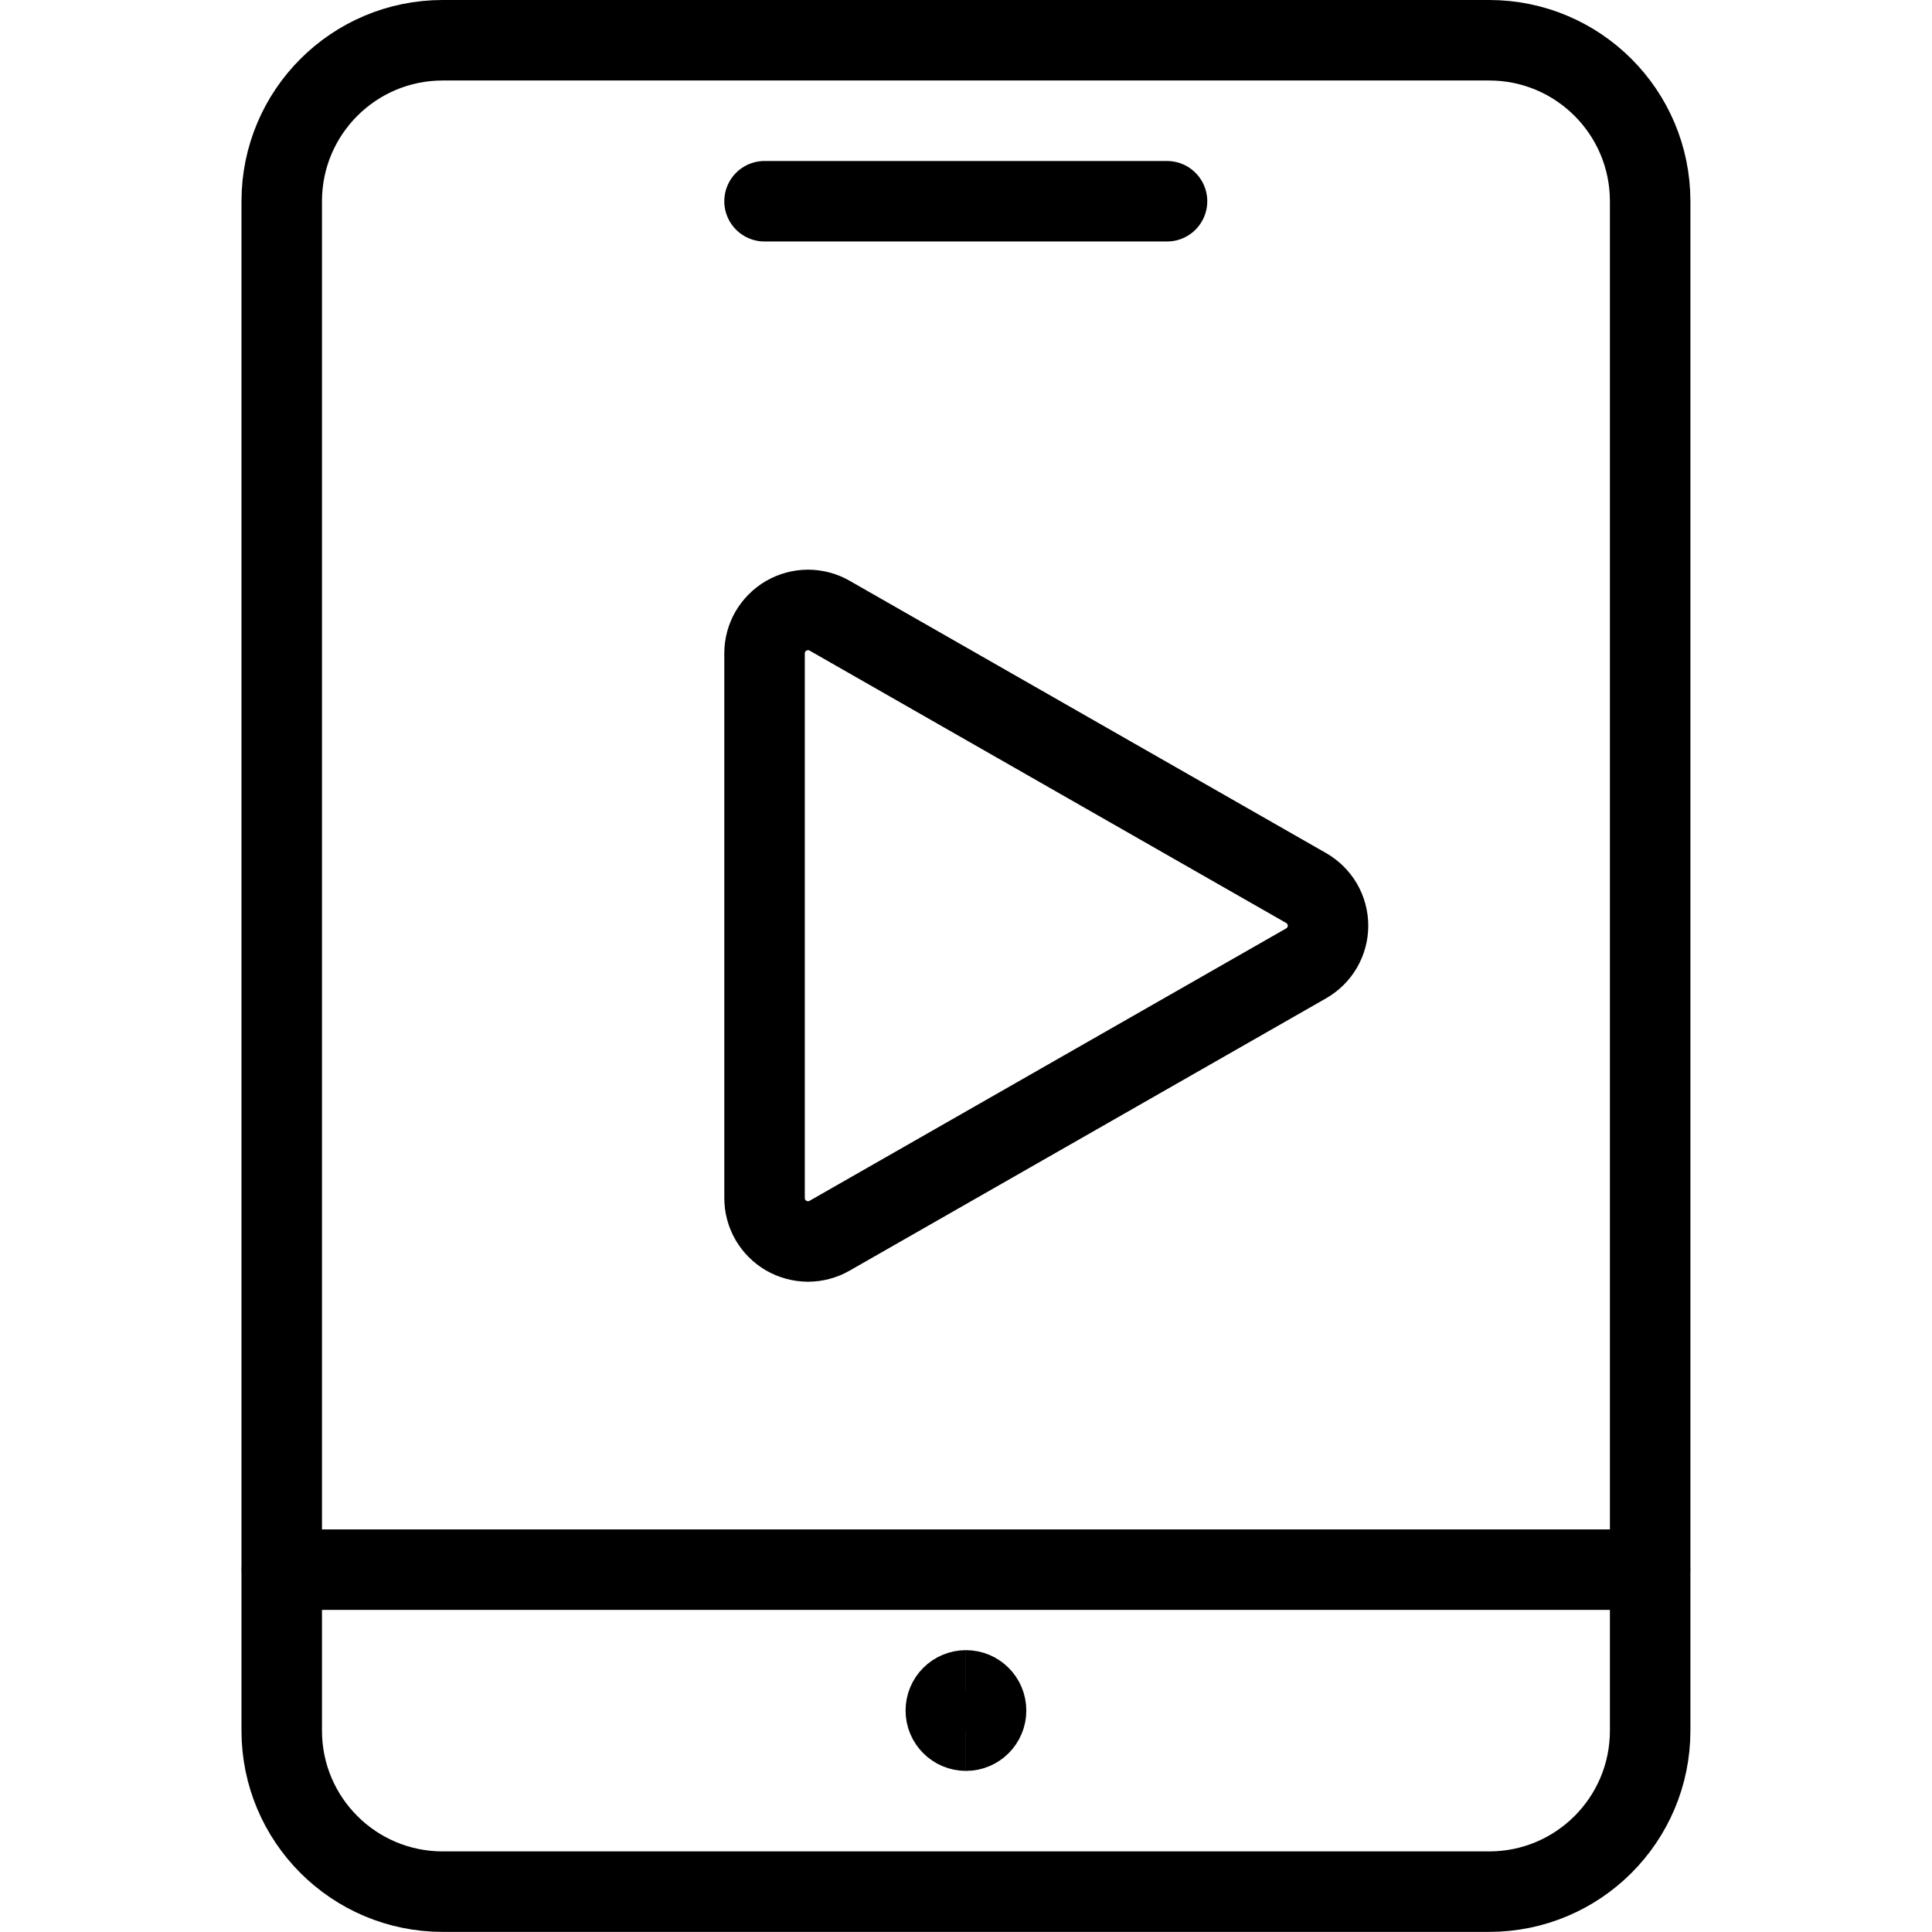
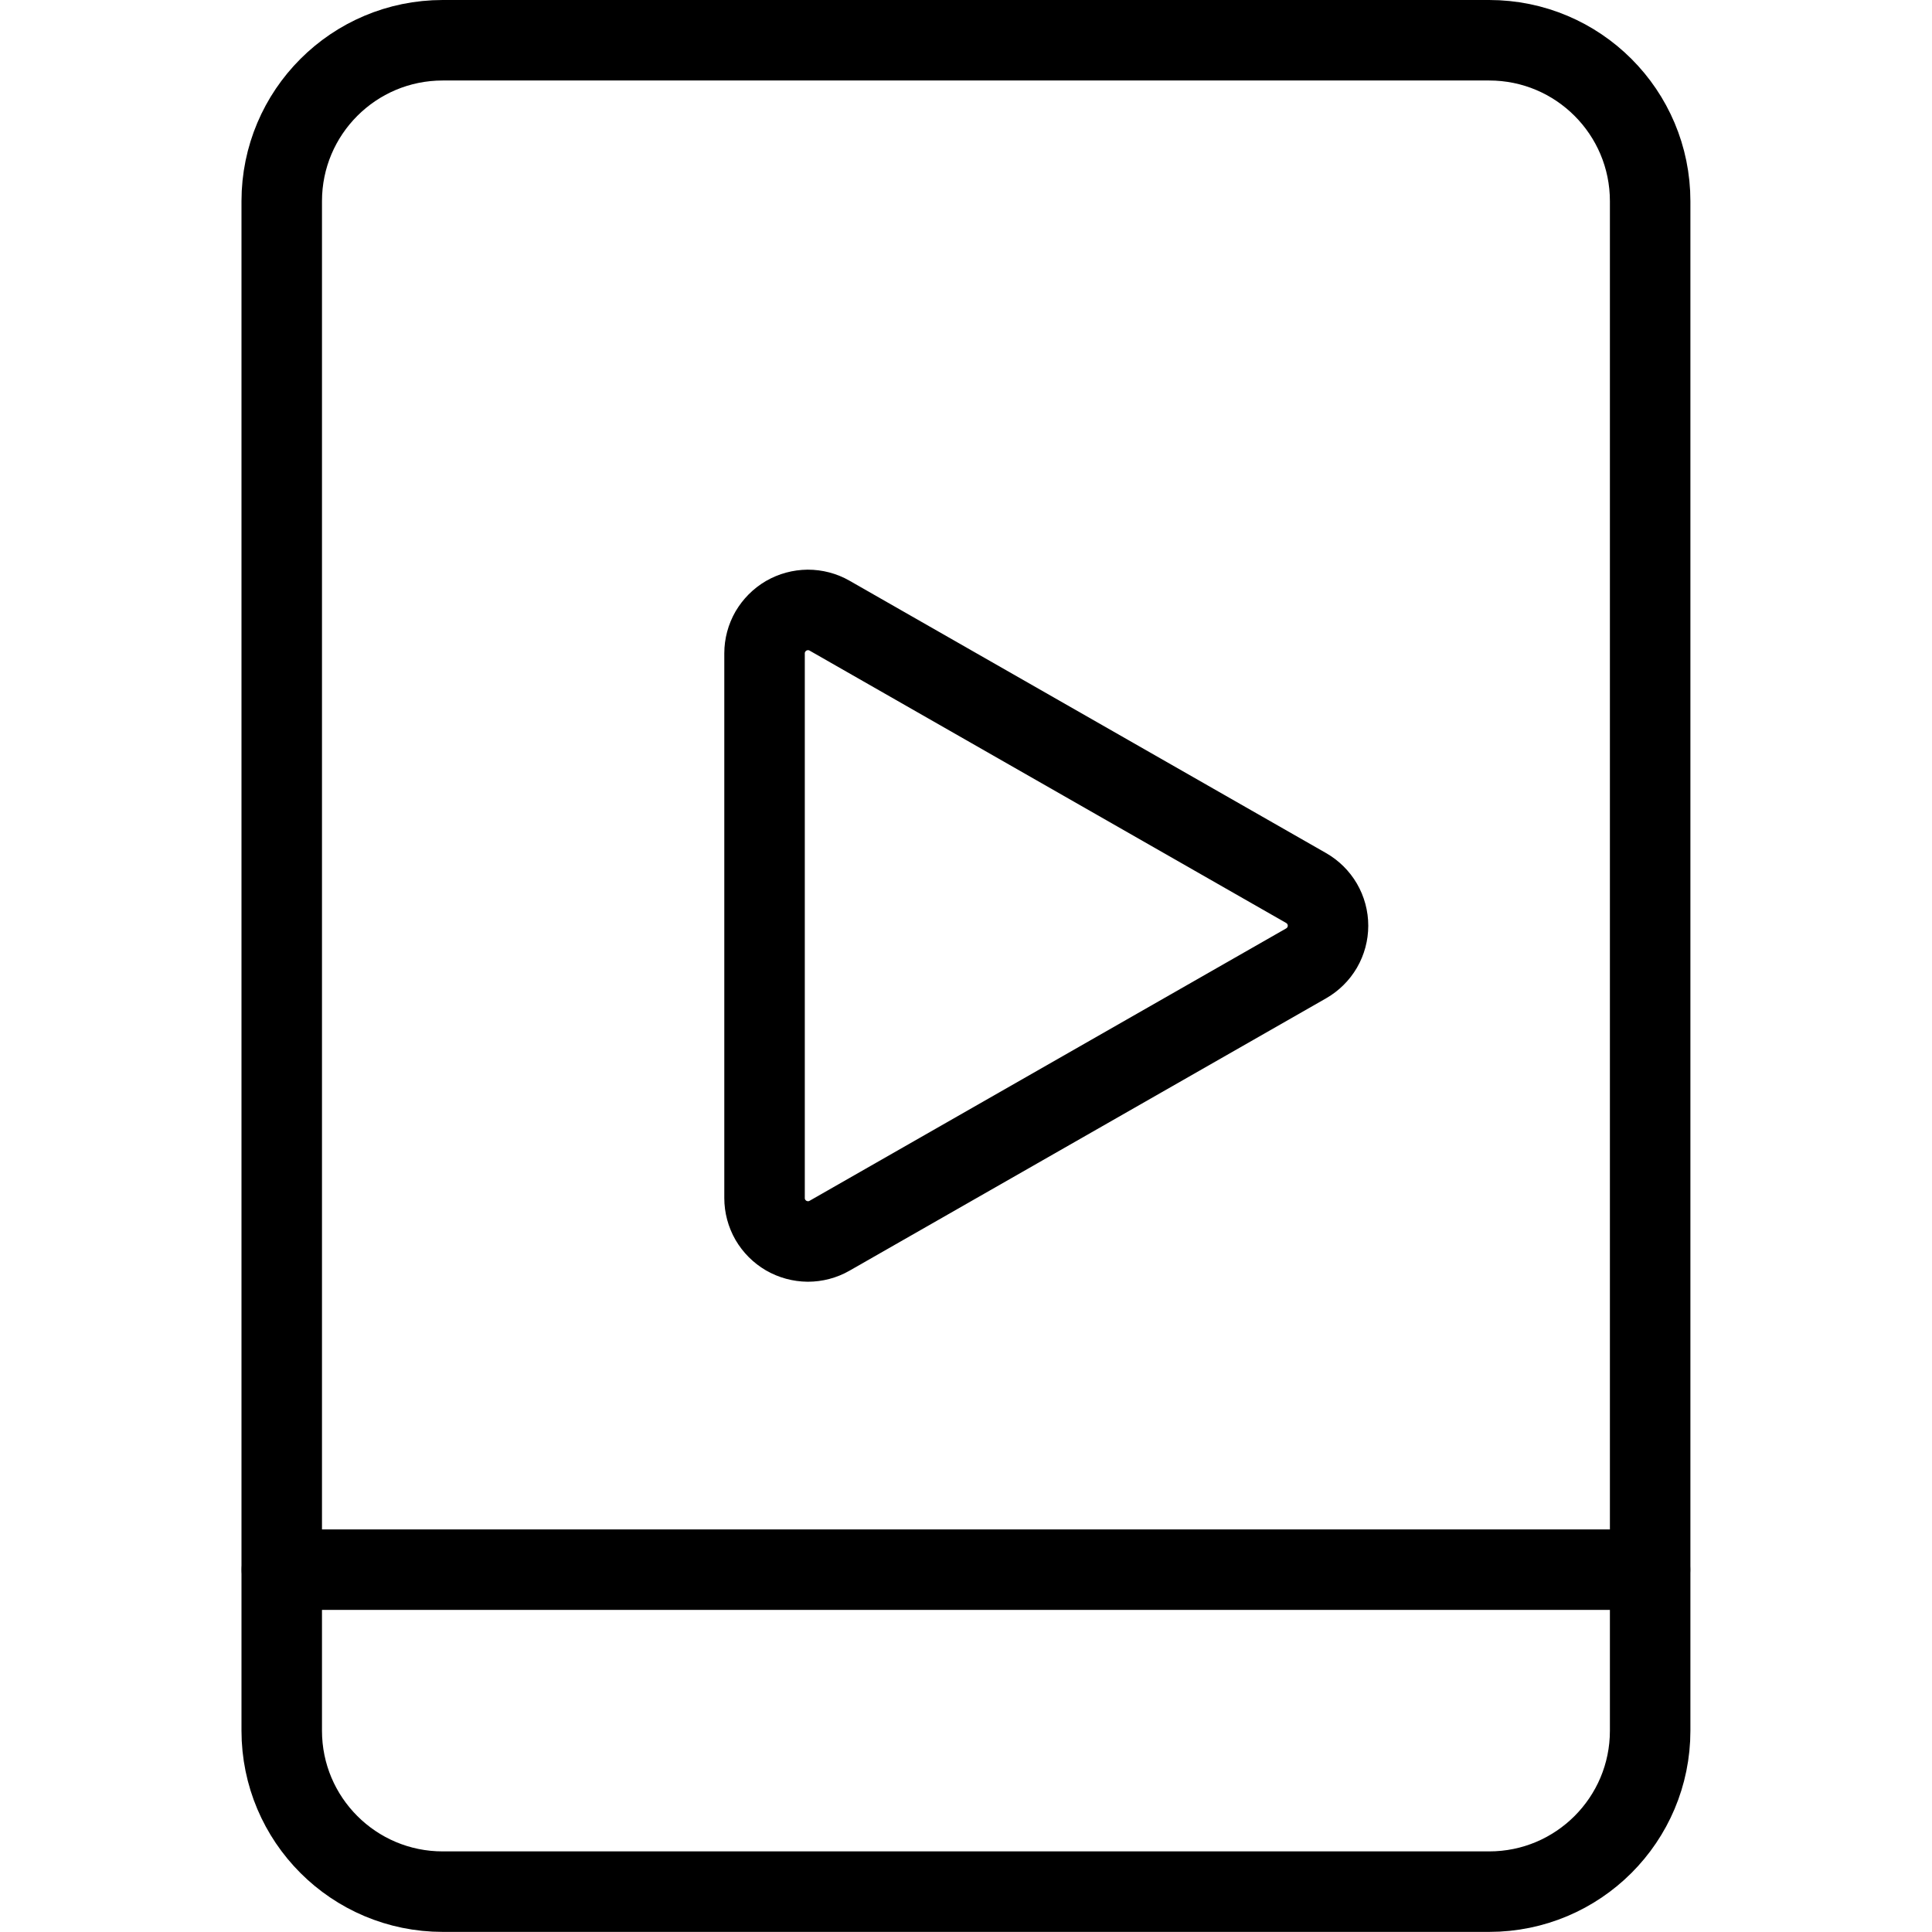
<svg xmlns="http://www.w3.org/2000/svg" fill="none" viewBox="0 0 140 140">
  <g transform="matrix(5.833,0,0,5.833,0,0)">
    <path stroke="currentColor" stroke-linecap="round" stroke-linejoin="round" d="M10.305 15.352C10.223 15.399 10.13 15.423 10.036 15.423C9.941 15.422 9.849 15.397 9.767 15.35C9.685 15.302 9.618 15.235 9.57 15.153C9.523 15.071 9.498 14.978 9.498 14.884V8.116C9.498 8.022 9.523 7.929 9.57 7.847C9.618 7.766 9.685 7.698 9.767 7.65C9.849 7.603 9.941 7.578 10.036 7.577C10.13 7.577 10.223 7.601 10.305 7.648L16.226 11.032C16.308 11.079 16.377 11.147 16.425 11.229C16.473 11.312 16.498 11.405 16.498 11.5C16.498 11.595 16.473 11.688 16.425 11.771C16.377 11.853 16.308 11.921 16.226 11.968L10.305 15.352Z" />
-     <path stroke="currentColor" stroke-linecap="round" stroke-linejoin="round" d="M9.498 2.5H14.498" />
    <path stroke="currentColor" stroke-linecap="round" stroke-linejoin="round" d="M18.5 0.5H5.5C4.395 0.5 3.5 1.395 3.5 2.5V21.5C3.5 22.605 4.395 23.5 5.5 23.5H18.5C19.605 23.5 20.5 22.605 20.5 21.5V2.5C20.5 1.395 19.605 0.5 18.5 0.5Z" />
    <path stroke="currentColor" stroke-linecap="round" stroke-linejoin="round" d="M20.498 19.5H3.502" />
-     <path stroke="currentColor" d="M12 21.5C11.862 21.5 11.75 21.388 11.75 21.25C11.75 21.112 11.862 21 12 21" />
-     <path stroke="currentColor" d="M12 21.5C12.138 21.5 12.25 21.388 12.25 21.25C12.25 21.112 12.138 21 12 21" />
  </g>
</svg>